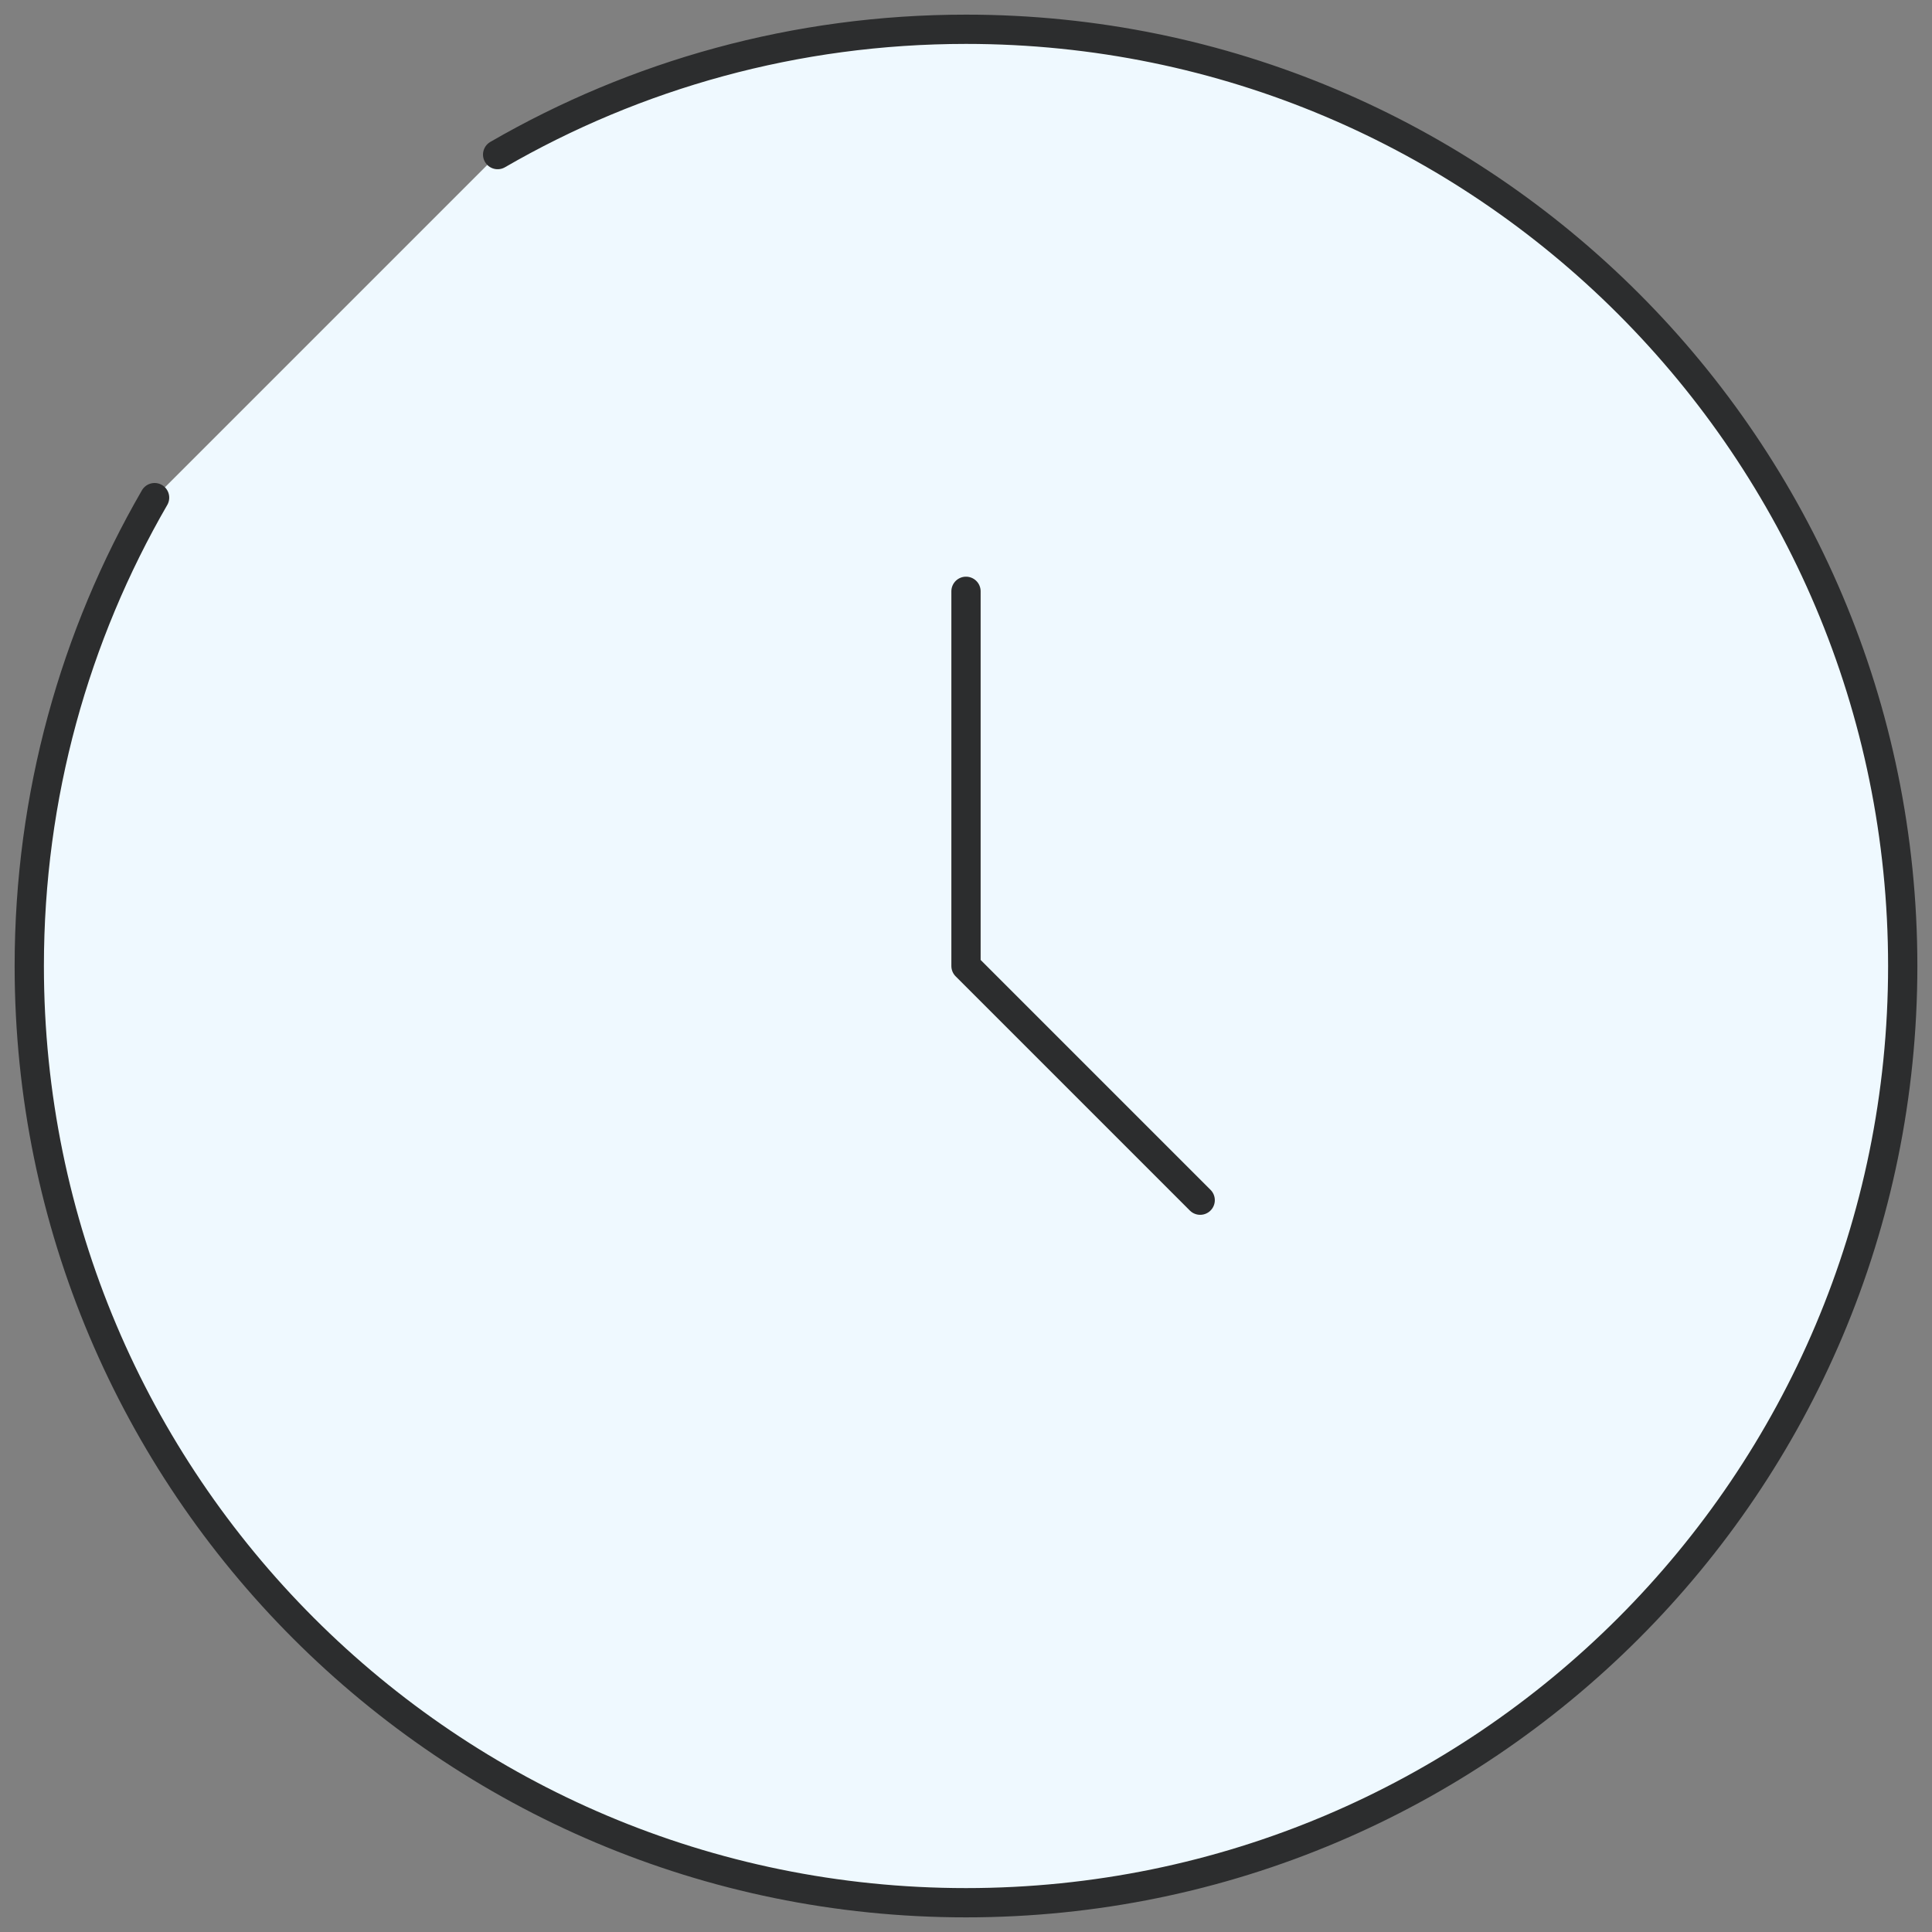
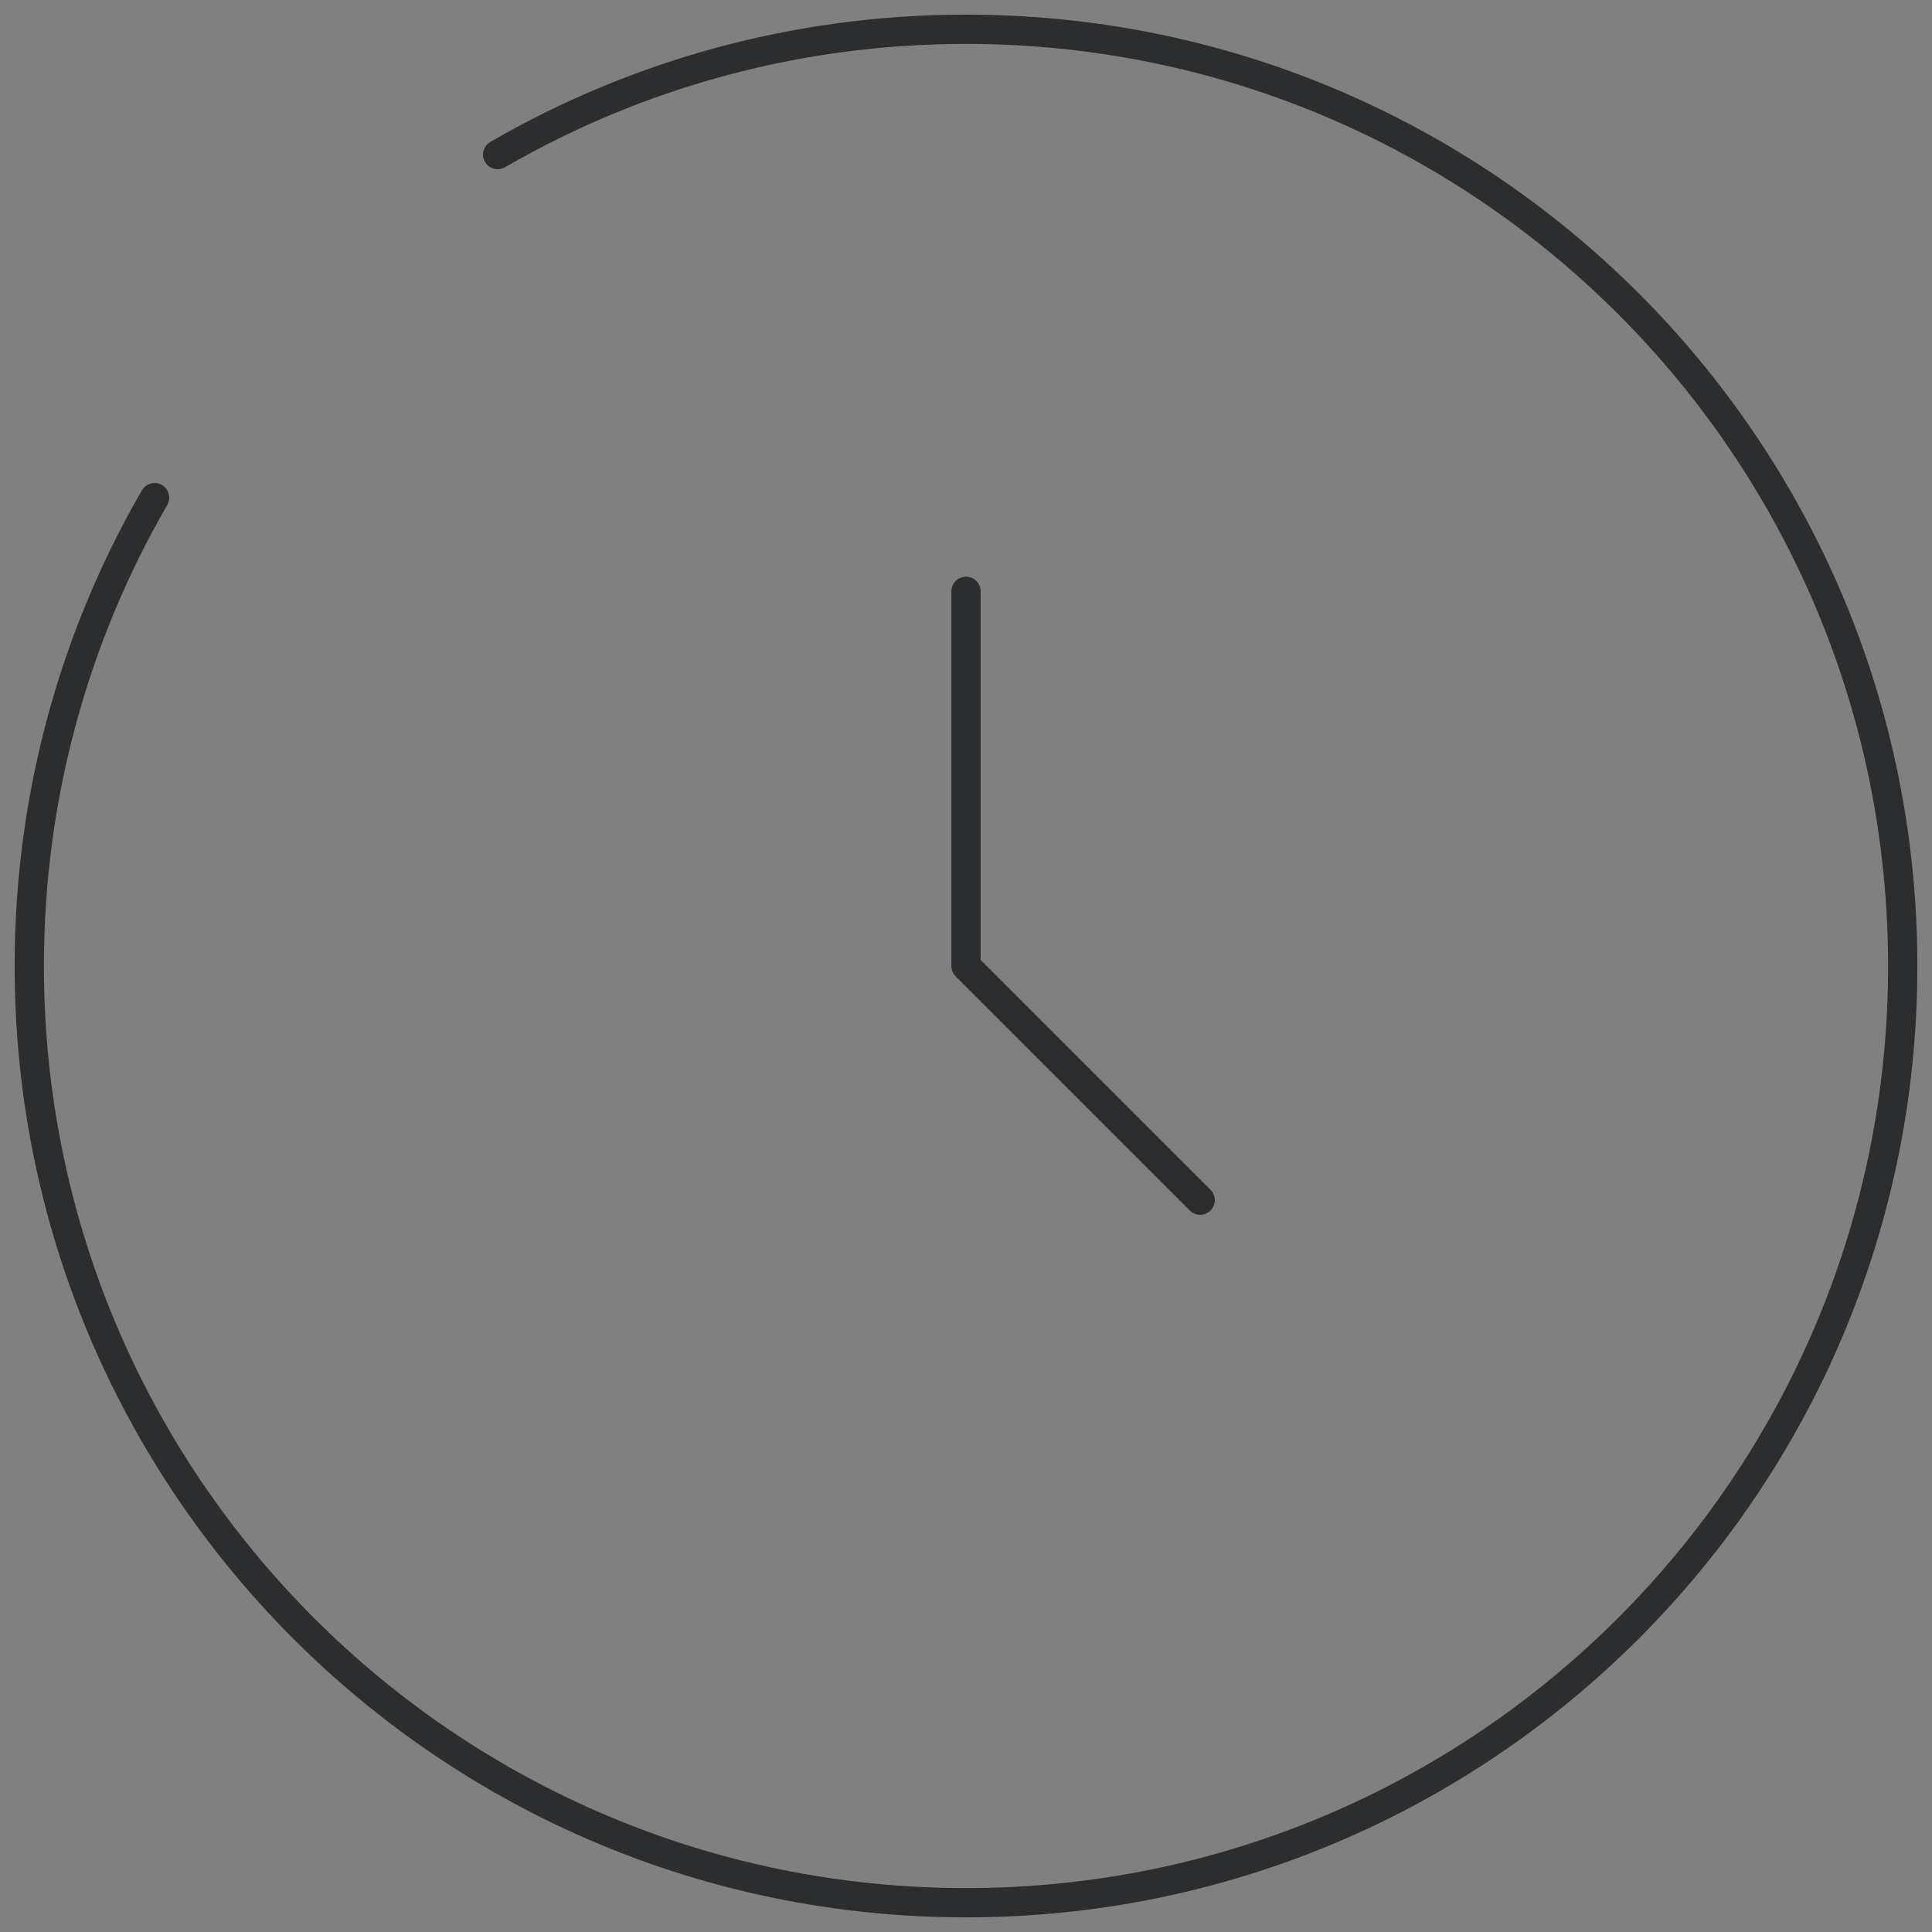
<svg xmlns="http://www.w3.org/2000/svg" width="66" height="66" viewBox="0 0 66 66" fill="none">
  <rect x="0" y="0" width="66" height="66" fill="#808080" stroke="none" />
  <g id="Group 176804">
    <g id="Vector">
-       <path d="M17 5.281C21.707 2.558 27.172 1 33 1C50.673 1 65 15.327 65 33C65 50.673 50.673 65 33 65C15.327 65 1 50.673 1 33C1 27.172 2.558 21.707 5.281 17" fill="#EFF9FF" />
      <path d="M17 5.281C21.707 2.558 27.172 1 33 1C50.673 1 65 15.327 65 33C65 50.673 50.673 65 33 65C15.327 65 1 50.673 1 33C1 27.172 2.558 21.707 5.281 17" stroke="#2C2D2E" stroke-linecap="round" />
    </g>
    <path id="Vector_2" d="M33 20.2V33L41 41" stroke="#2C2D2E" stroke-linecap="round" stroke-linejoin="round" />
  </g>
</svg>